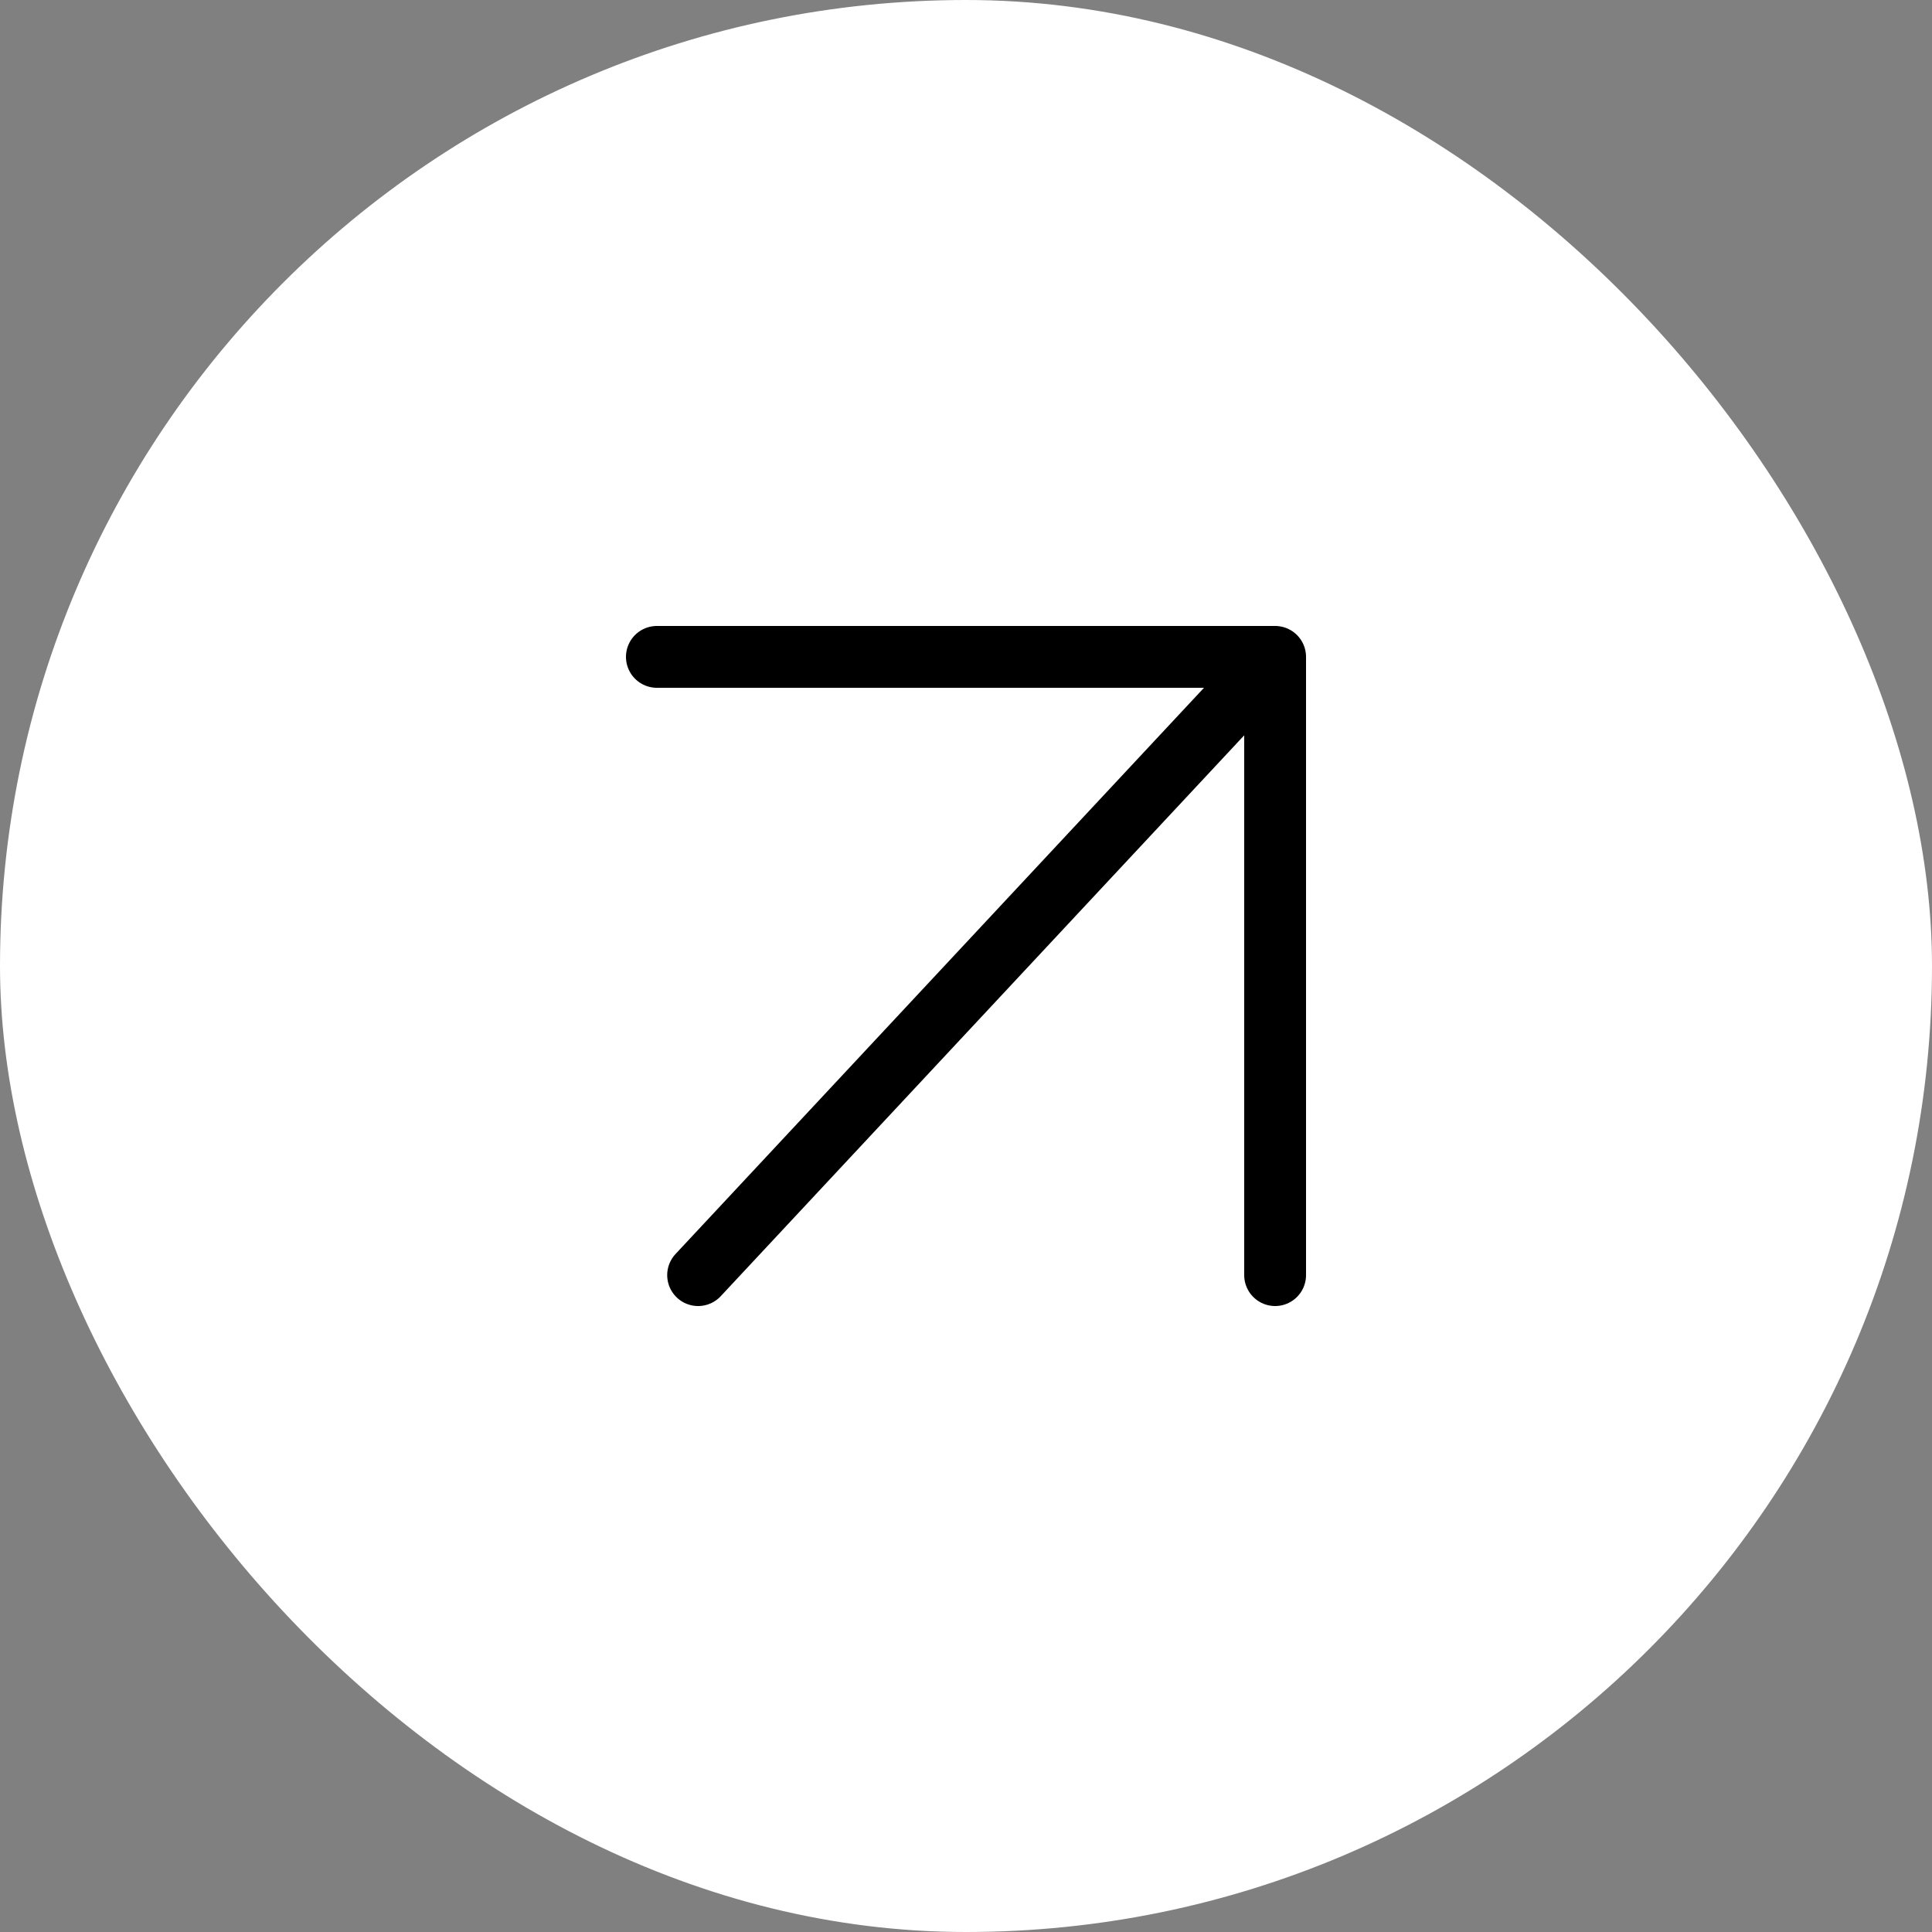
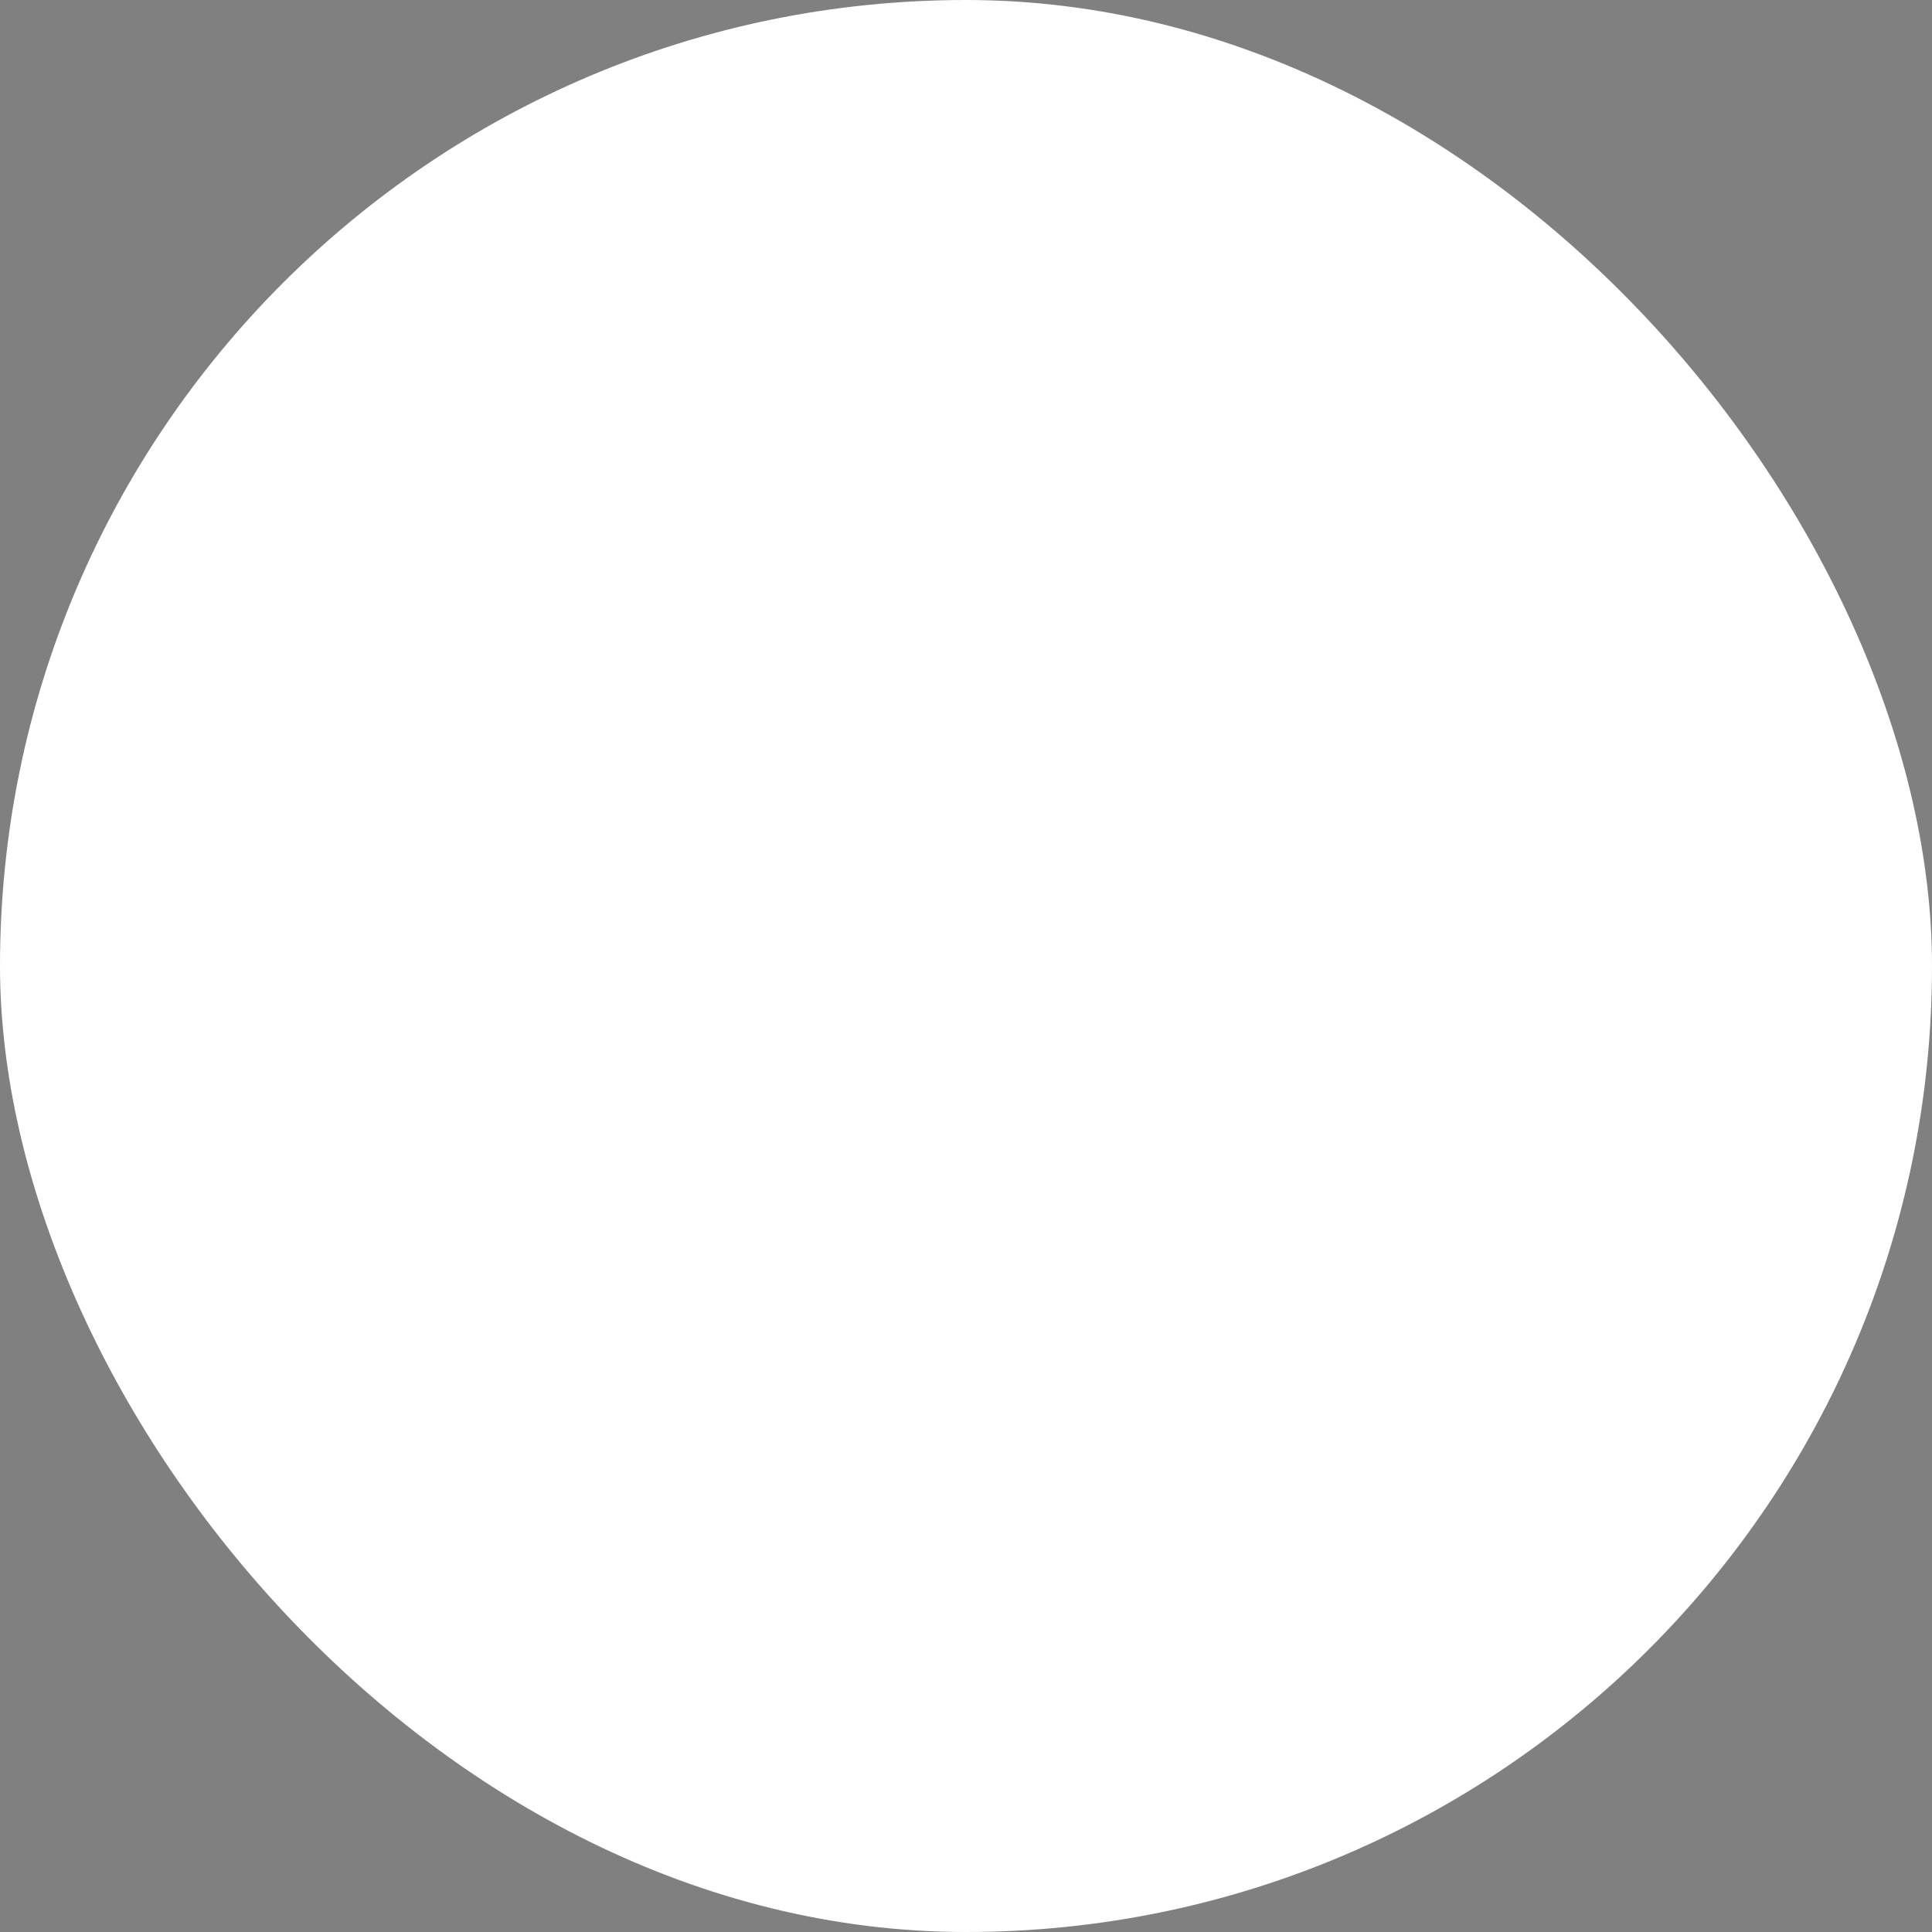
<svg xmlns="http://www.w3.org/2000/svg" width="50" height="50" viewBox="0 0 50 50" fill="none">
  <rect x="0" y="0" width="50" height="50" fill="#808080" stroke="none" />
  <rect width="50" height="50" rx="25" fill="white" />
-   <path d="M18.067 33L33 17M33 17H17M33 17V33" stroke="black" stroke-width="1.6" stroke-linecap="round" />
</svg>